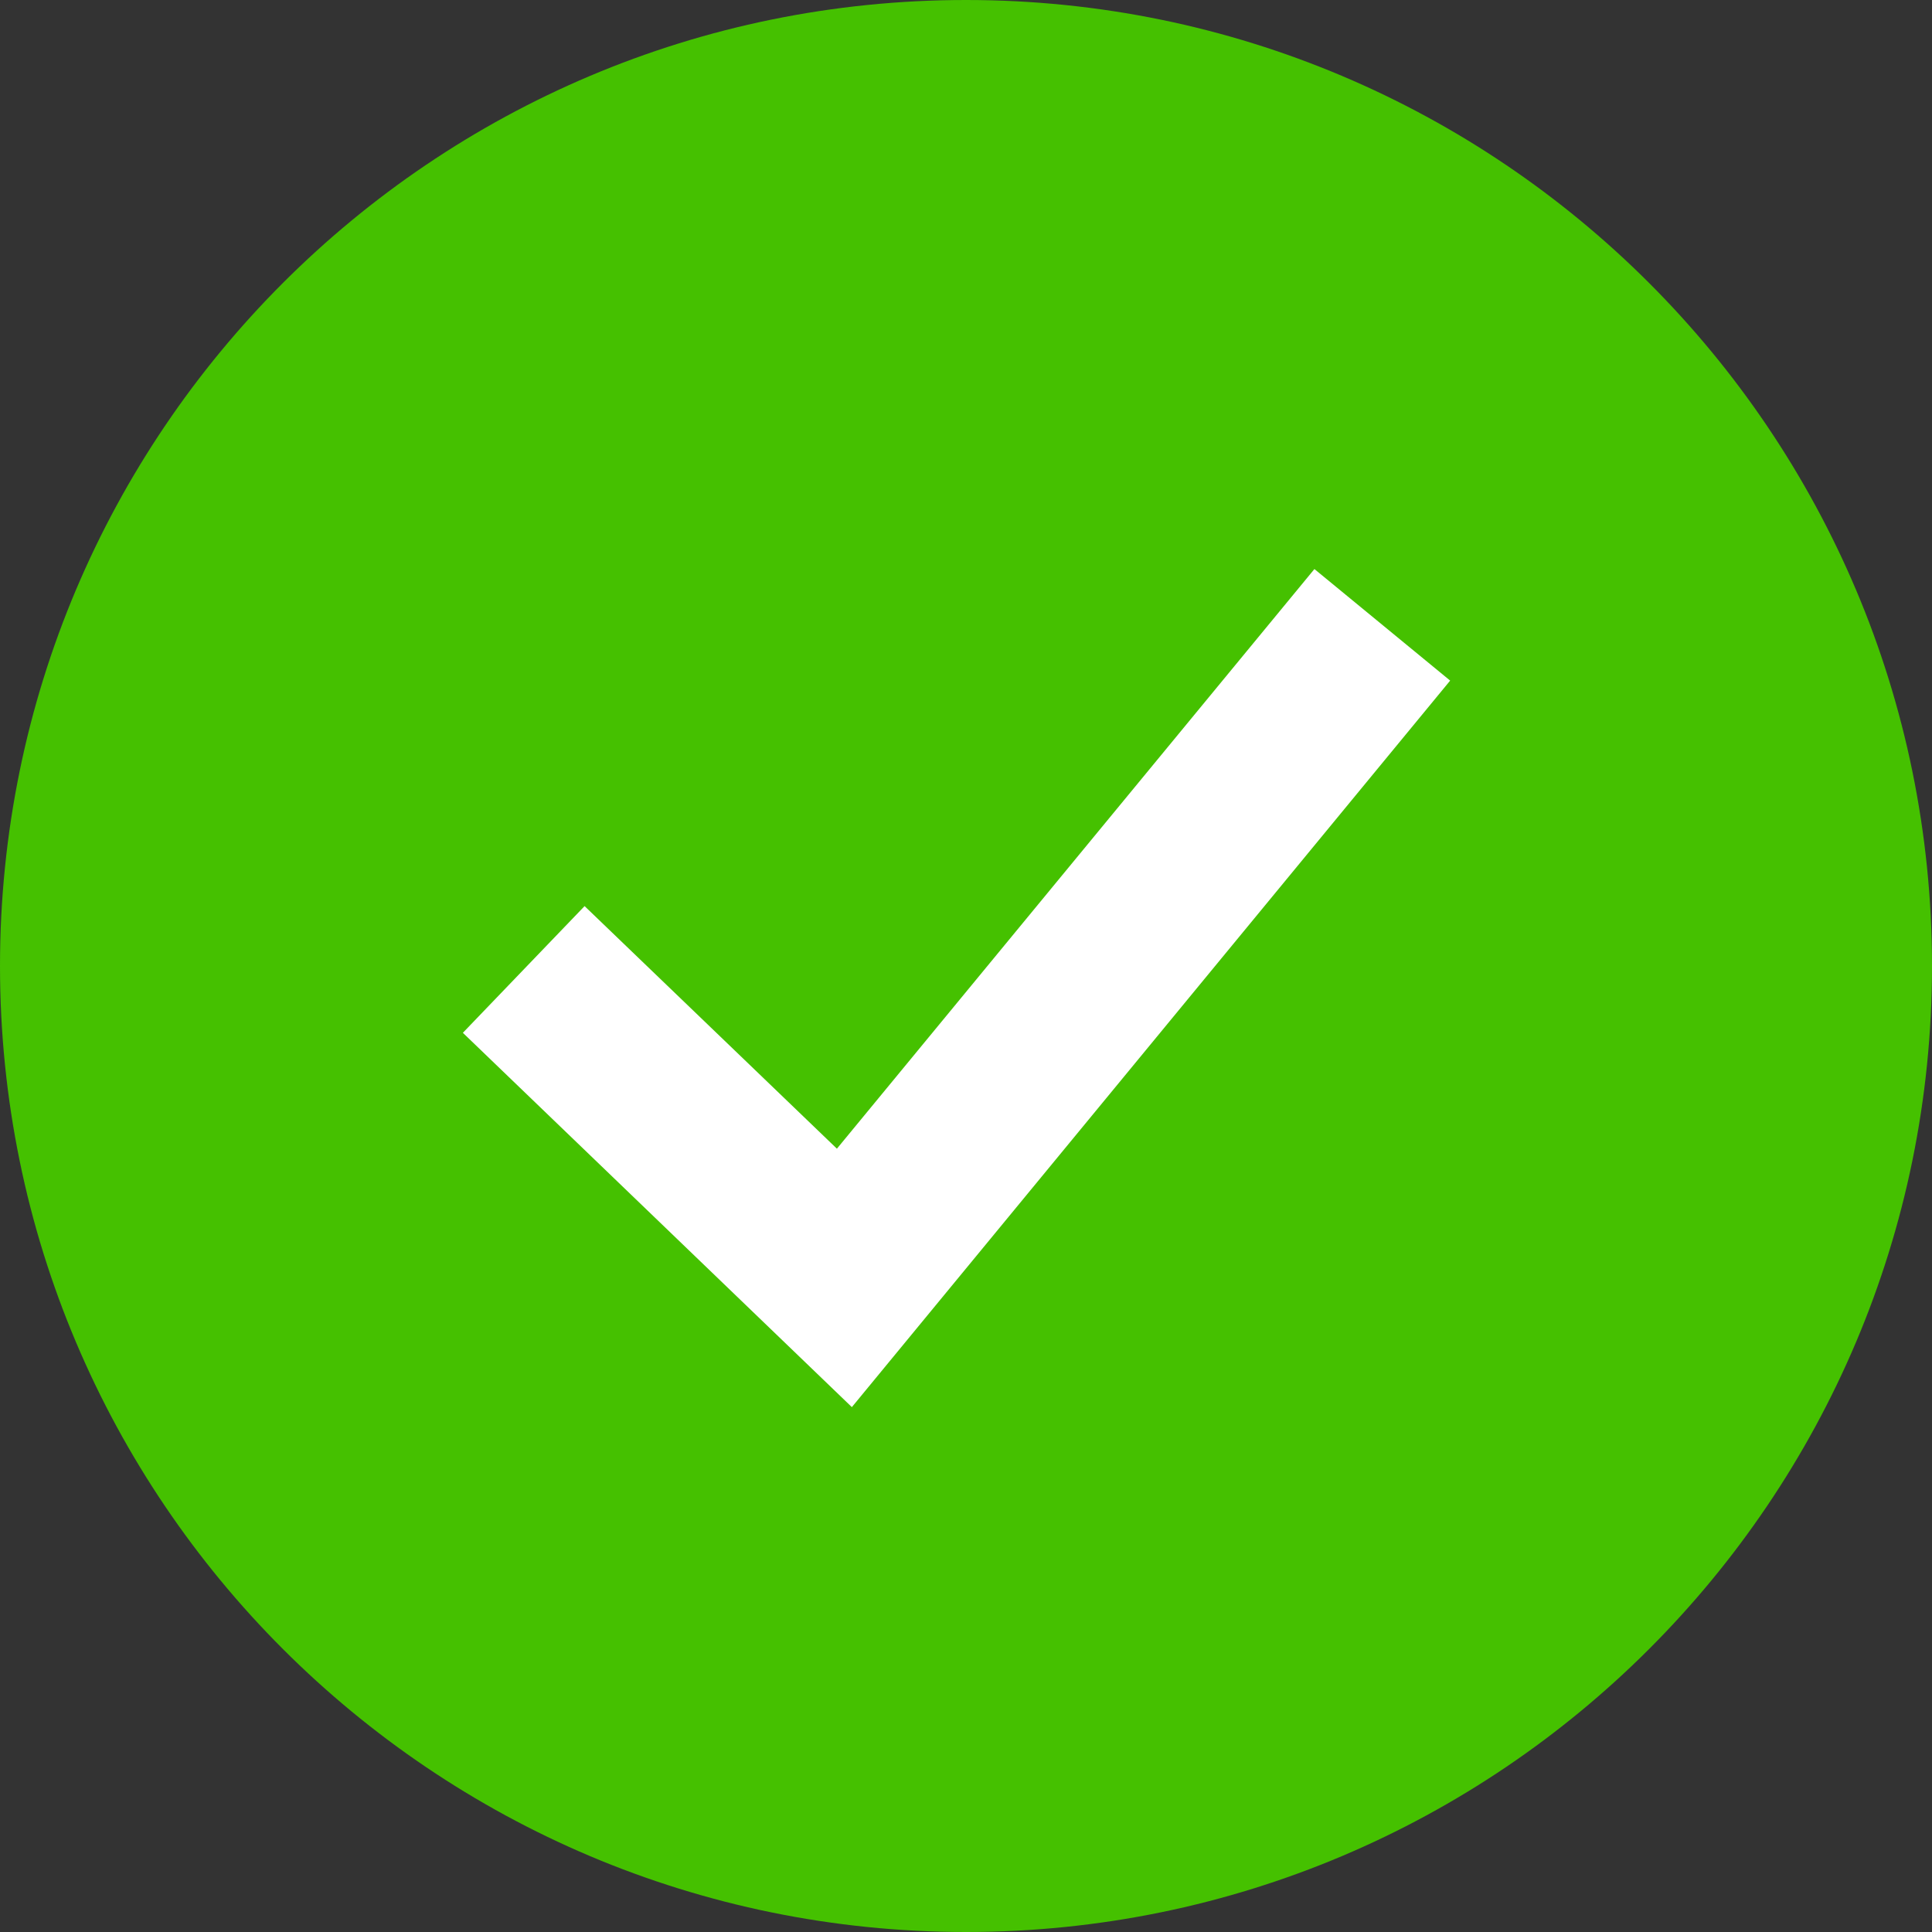
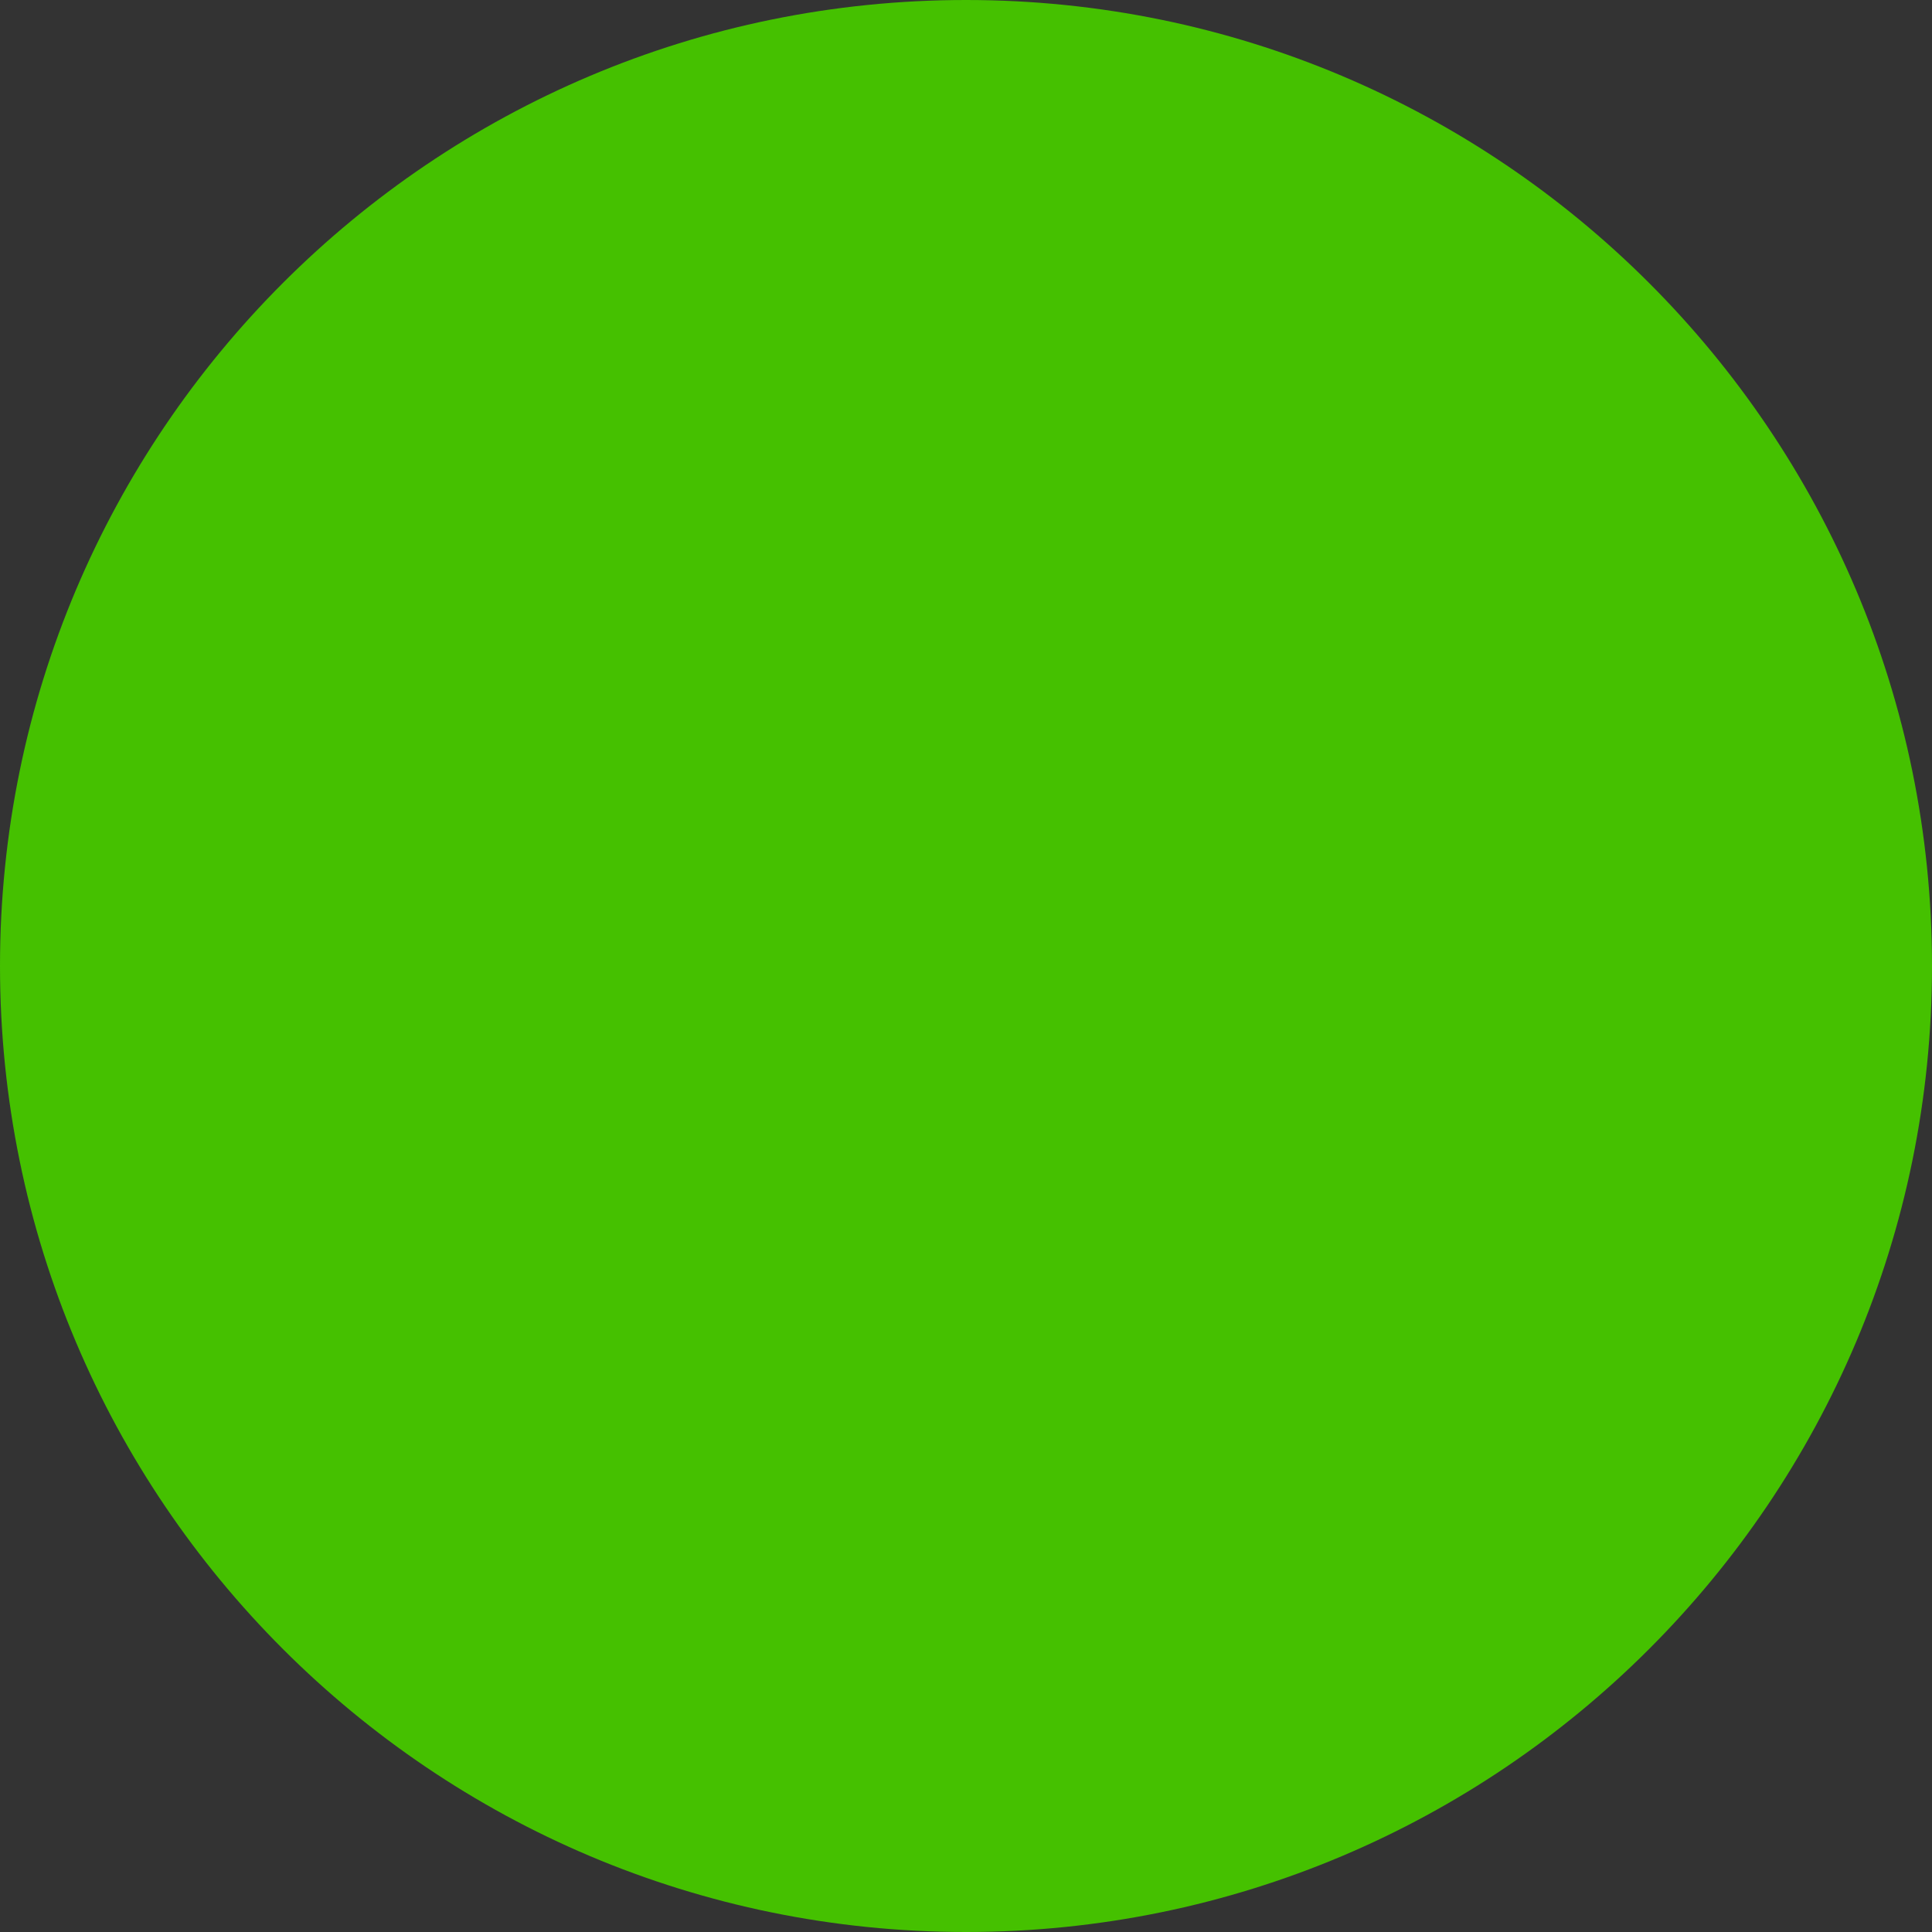
<svg xmlns="http://www.w3.org/2000/svg" width="50" height="50" viewBox="0 0 50 50">
  <rect x="0" y="0" width="50" height="50" fill="#333333" stroke="none" />
  <g fill="none" fill-rule="evenodd">
    <path fill="#45C100" d="M50 25c0 13.807-11.193 25-25 25S0 38.807 0 25 11.193 0 25 0s25 11.193 25 25" />
-     <path fill="#FFF" d="M22.046 36.416l-10.067-9.687 3.15-3.279 6.53 6.278c4.122-5.004 8.22-9.98 12.358-15.001l3.513 2.887-15.484 18.802" />
  </g>
</svg>